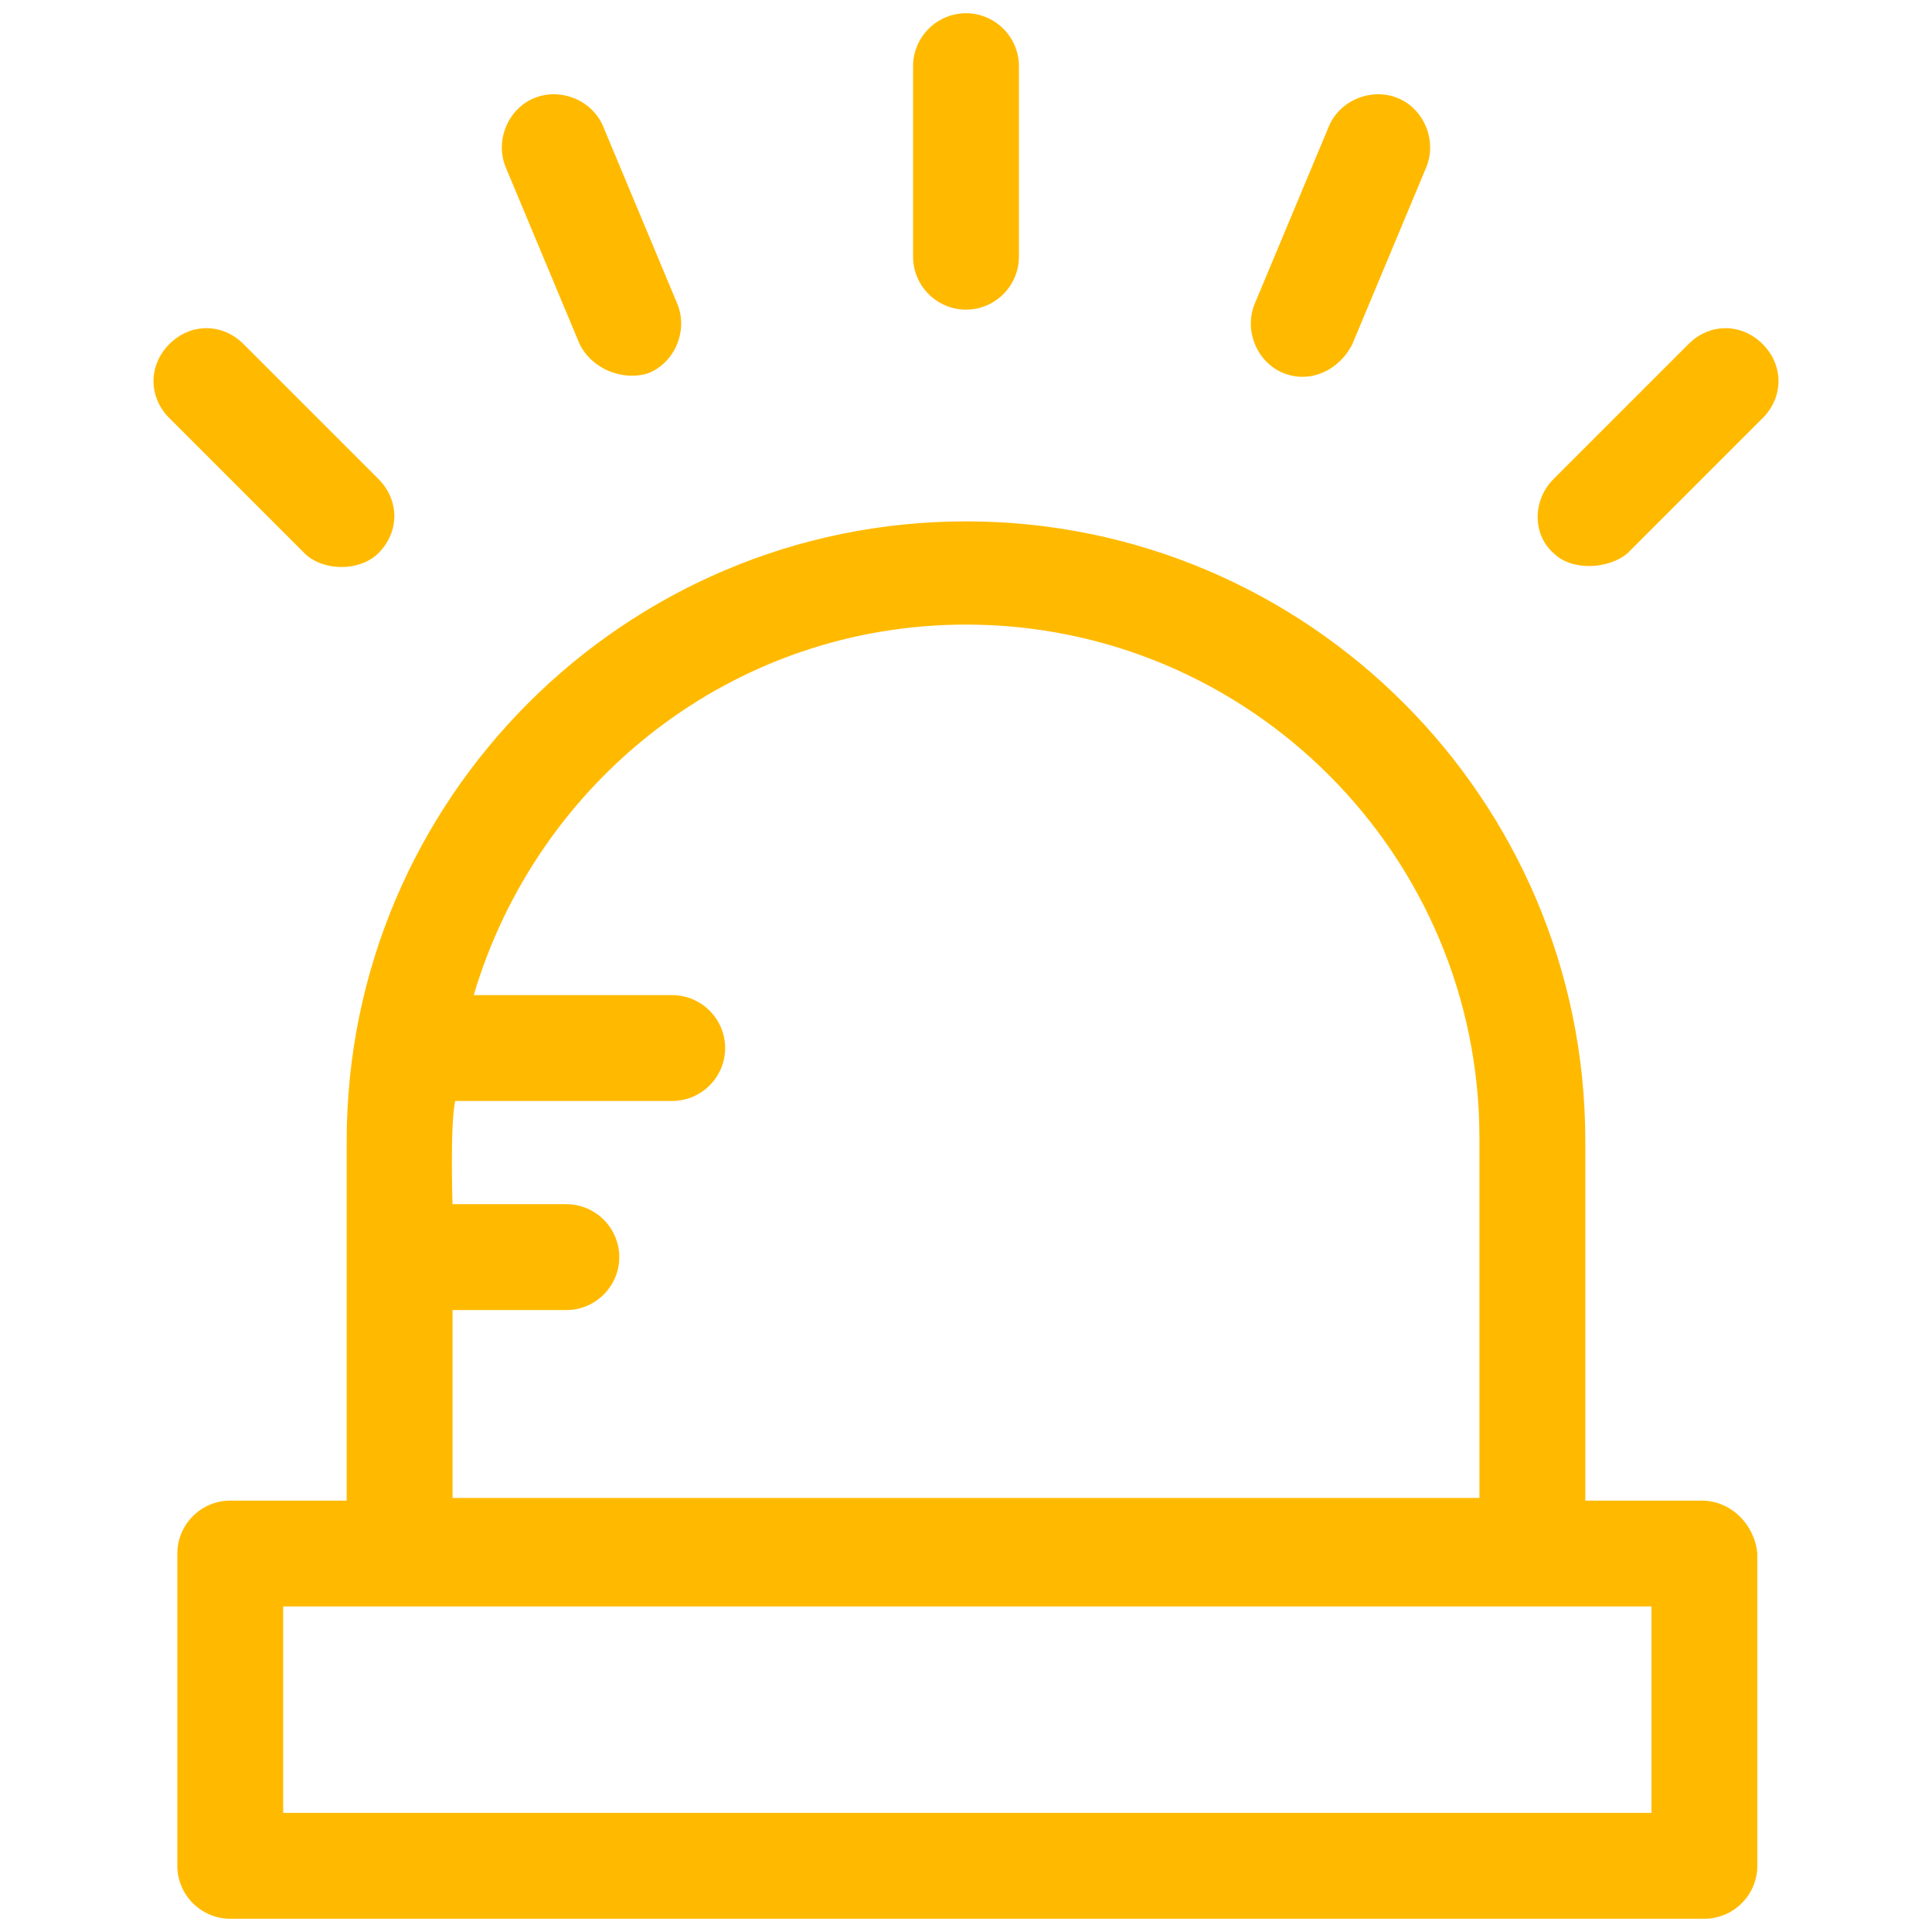
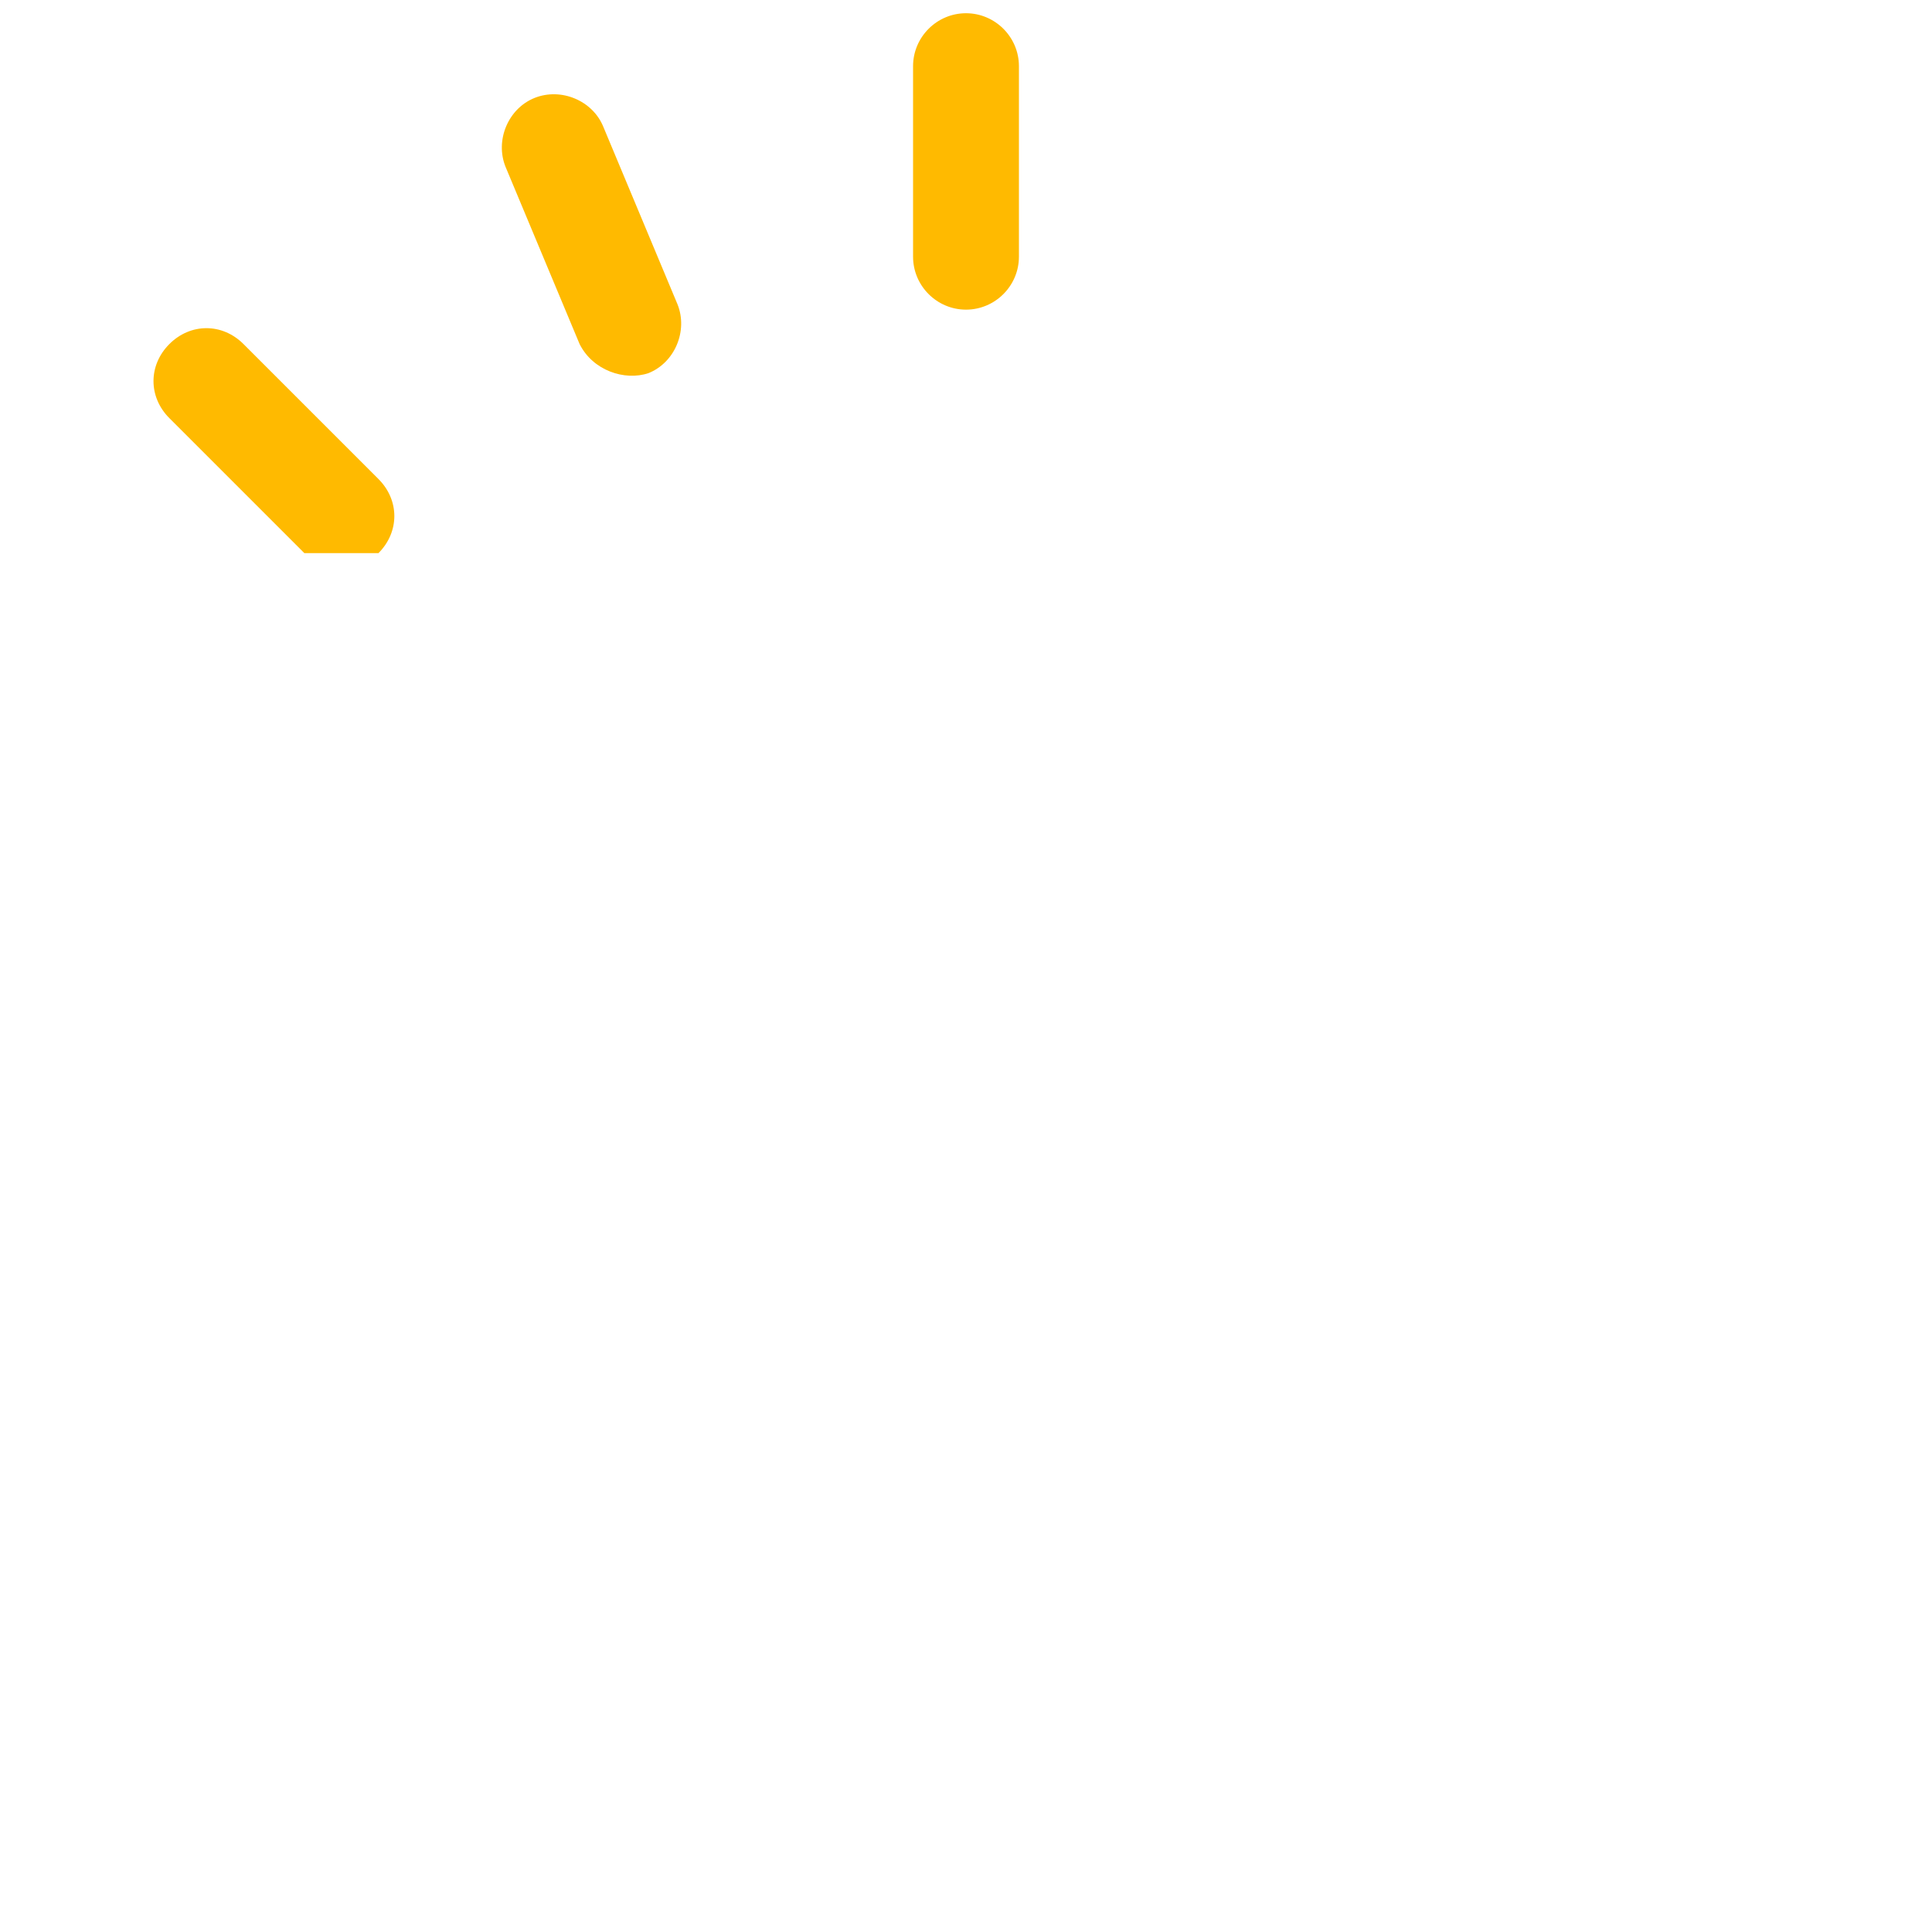
<svg xmlns="http://www.w3.org/2000/svg" version="1.1" id="Capa_1" x="0px" y="0px" viewBox="-49 141 512 512" style="enable-background:new -49 141 512 512;" xml:space="preserve">
-   <path style="fill:#FFBA00;" d="M401.981,538.677h-30.86V443.29c0-90.477-73.644-164.121-164.121-164.121  S42.879,352.814,42.879,443.29v95.386h-30.86c-7.715,0-14.027,6.312-14.027,14.027v82.762c0,7.715,6.312,14.027,14.027,14.027  h390.663c7.715,0,14.027-6.312,14.027-14.027v-82.762C416.008,544.989,409.696,538.677,401.981,538.677z M71.636,432.77h57.512  c7.715,0,14.027-6.312,14.027-14.027s-6.312-14.027-14.027-14.027H76.545c16.833-56.811,68.734-98.192,130.455-98.192  c75.047,0,136.066,61.019,136.066,136.066v95.386H70.934v-49.797h30.159c7.715,0,14.027-6.312,14.027-14.027  s-6.312-14.027-14.027-14.027H70.934C70.934,460.825,70.233,439.082,71.636,432.77z M387.953,621.438H26.047v-54.707h362.608v54.707  H387.953z" />
  <path style="fill:#FFBA00;" d="M207,223.06c7.715,0,14.027-6.312,14.027-14.027v-50.499c0-7.715-6.312-14.027-14.027-14.027  s-14.027,6.312-14.027,14.027v50.499C192.973,216.748,199.285,223.06,207,223.06z" />
  <path style="fill:#FFBA00;" d="M104.6,232.178c3.507,7.014,11.923,9.819,18.236,7.715c7.014-2.805,10.521-11.222,7.715-18.236  l-19.638-46.992c-2.805-7.014-11.222-10.521-18.236-7.715c-7.014,2.805-10.521,11.222-7.715,18.236L104.6,232.178z" />
-   <path style="fill:#FFBA00;" d="M51.296,287.586c5.611-5.611,5.611-14.027,0-19.638l-35.77-35.77c-5.611-5.611-14.027-5.611-19.638,0  s-5.611,14.027,0,19.638l35.77,35.77C36.567,292.496,46.386,292.496,51.296,287.586z" />
-   <path style="fill:#FFBA00;" d="M291.164,239.893c7.014,2.805,14.729-0.701,18.236-7.715l19.638-46.992  c2.806-7.014-0.701-15.43-7.715-18.236s-15.43,0.701-18.236,7.715l-19.638,46.992C280.644,228.671,284.151,237.088,291.164,239.893z  " />
-   <path style="fill:#FFBA00;" d="M418.112,232.178c-5.611-5.611-14.027-5.611-19.638,0l-35.77,35.77  c-5.611,5.611-5.611,14.729,0,19.638c4.91,4.91,14.729,4.208,19.638,0l35.77-35.77C423.723,246.205,423.723,237.789,418.112,232.178  z" />
+   <path style="fill:#FFBA00;" d="M51.296,287.586c5.611-5.611,5.611-14.027,0-19.638l-35.77-35.77c-5.611-5.611-14.027-5.611-19.638,0  s-5.611,14.027,0,19.638l35.77,35.77z" />
</svg>